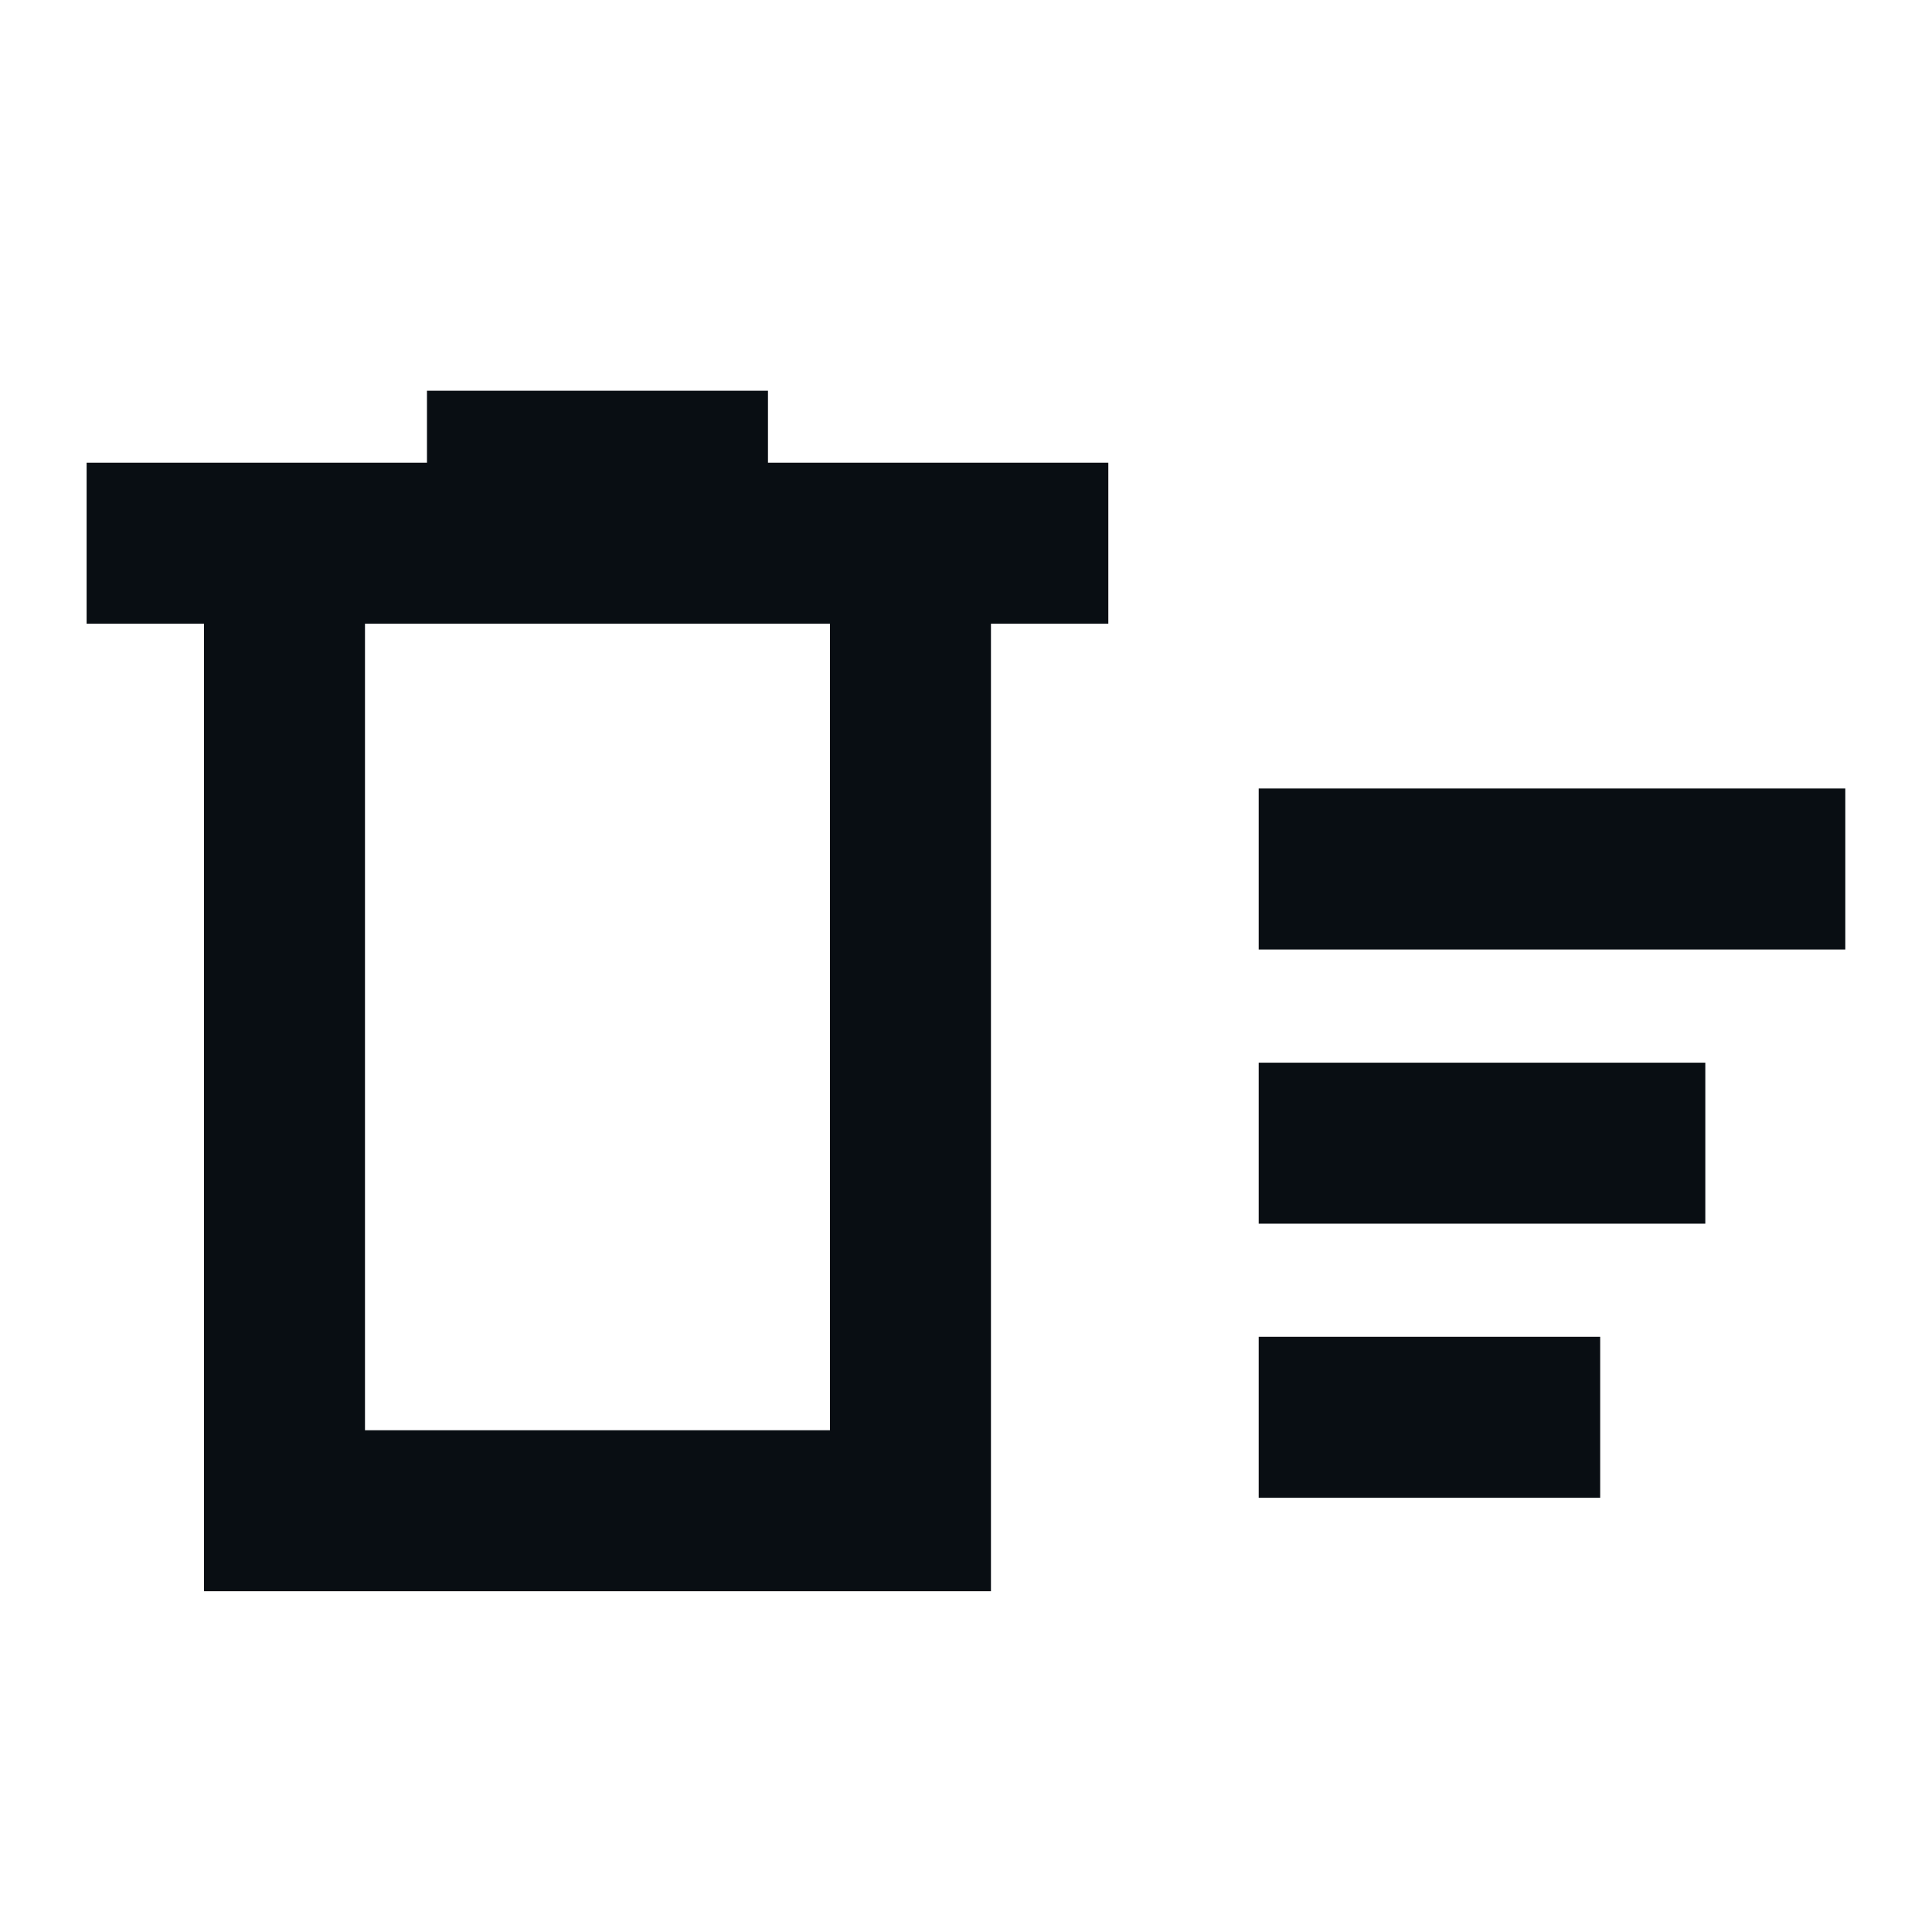
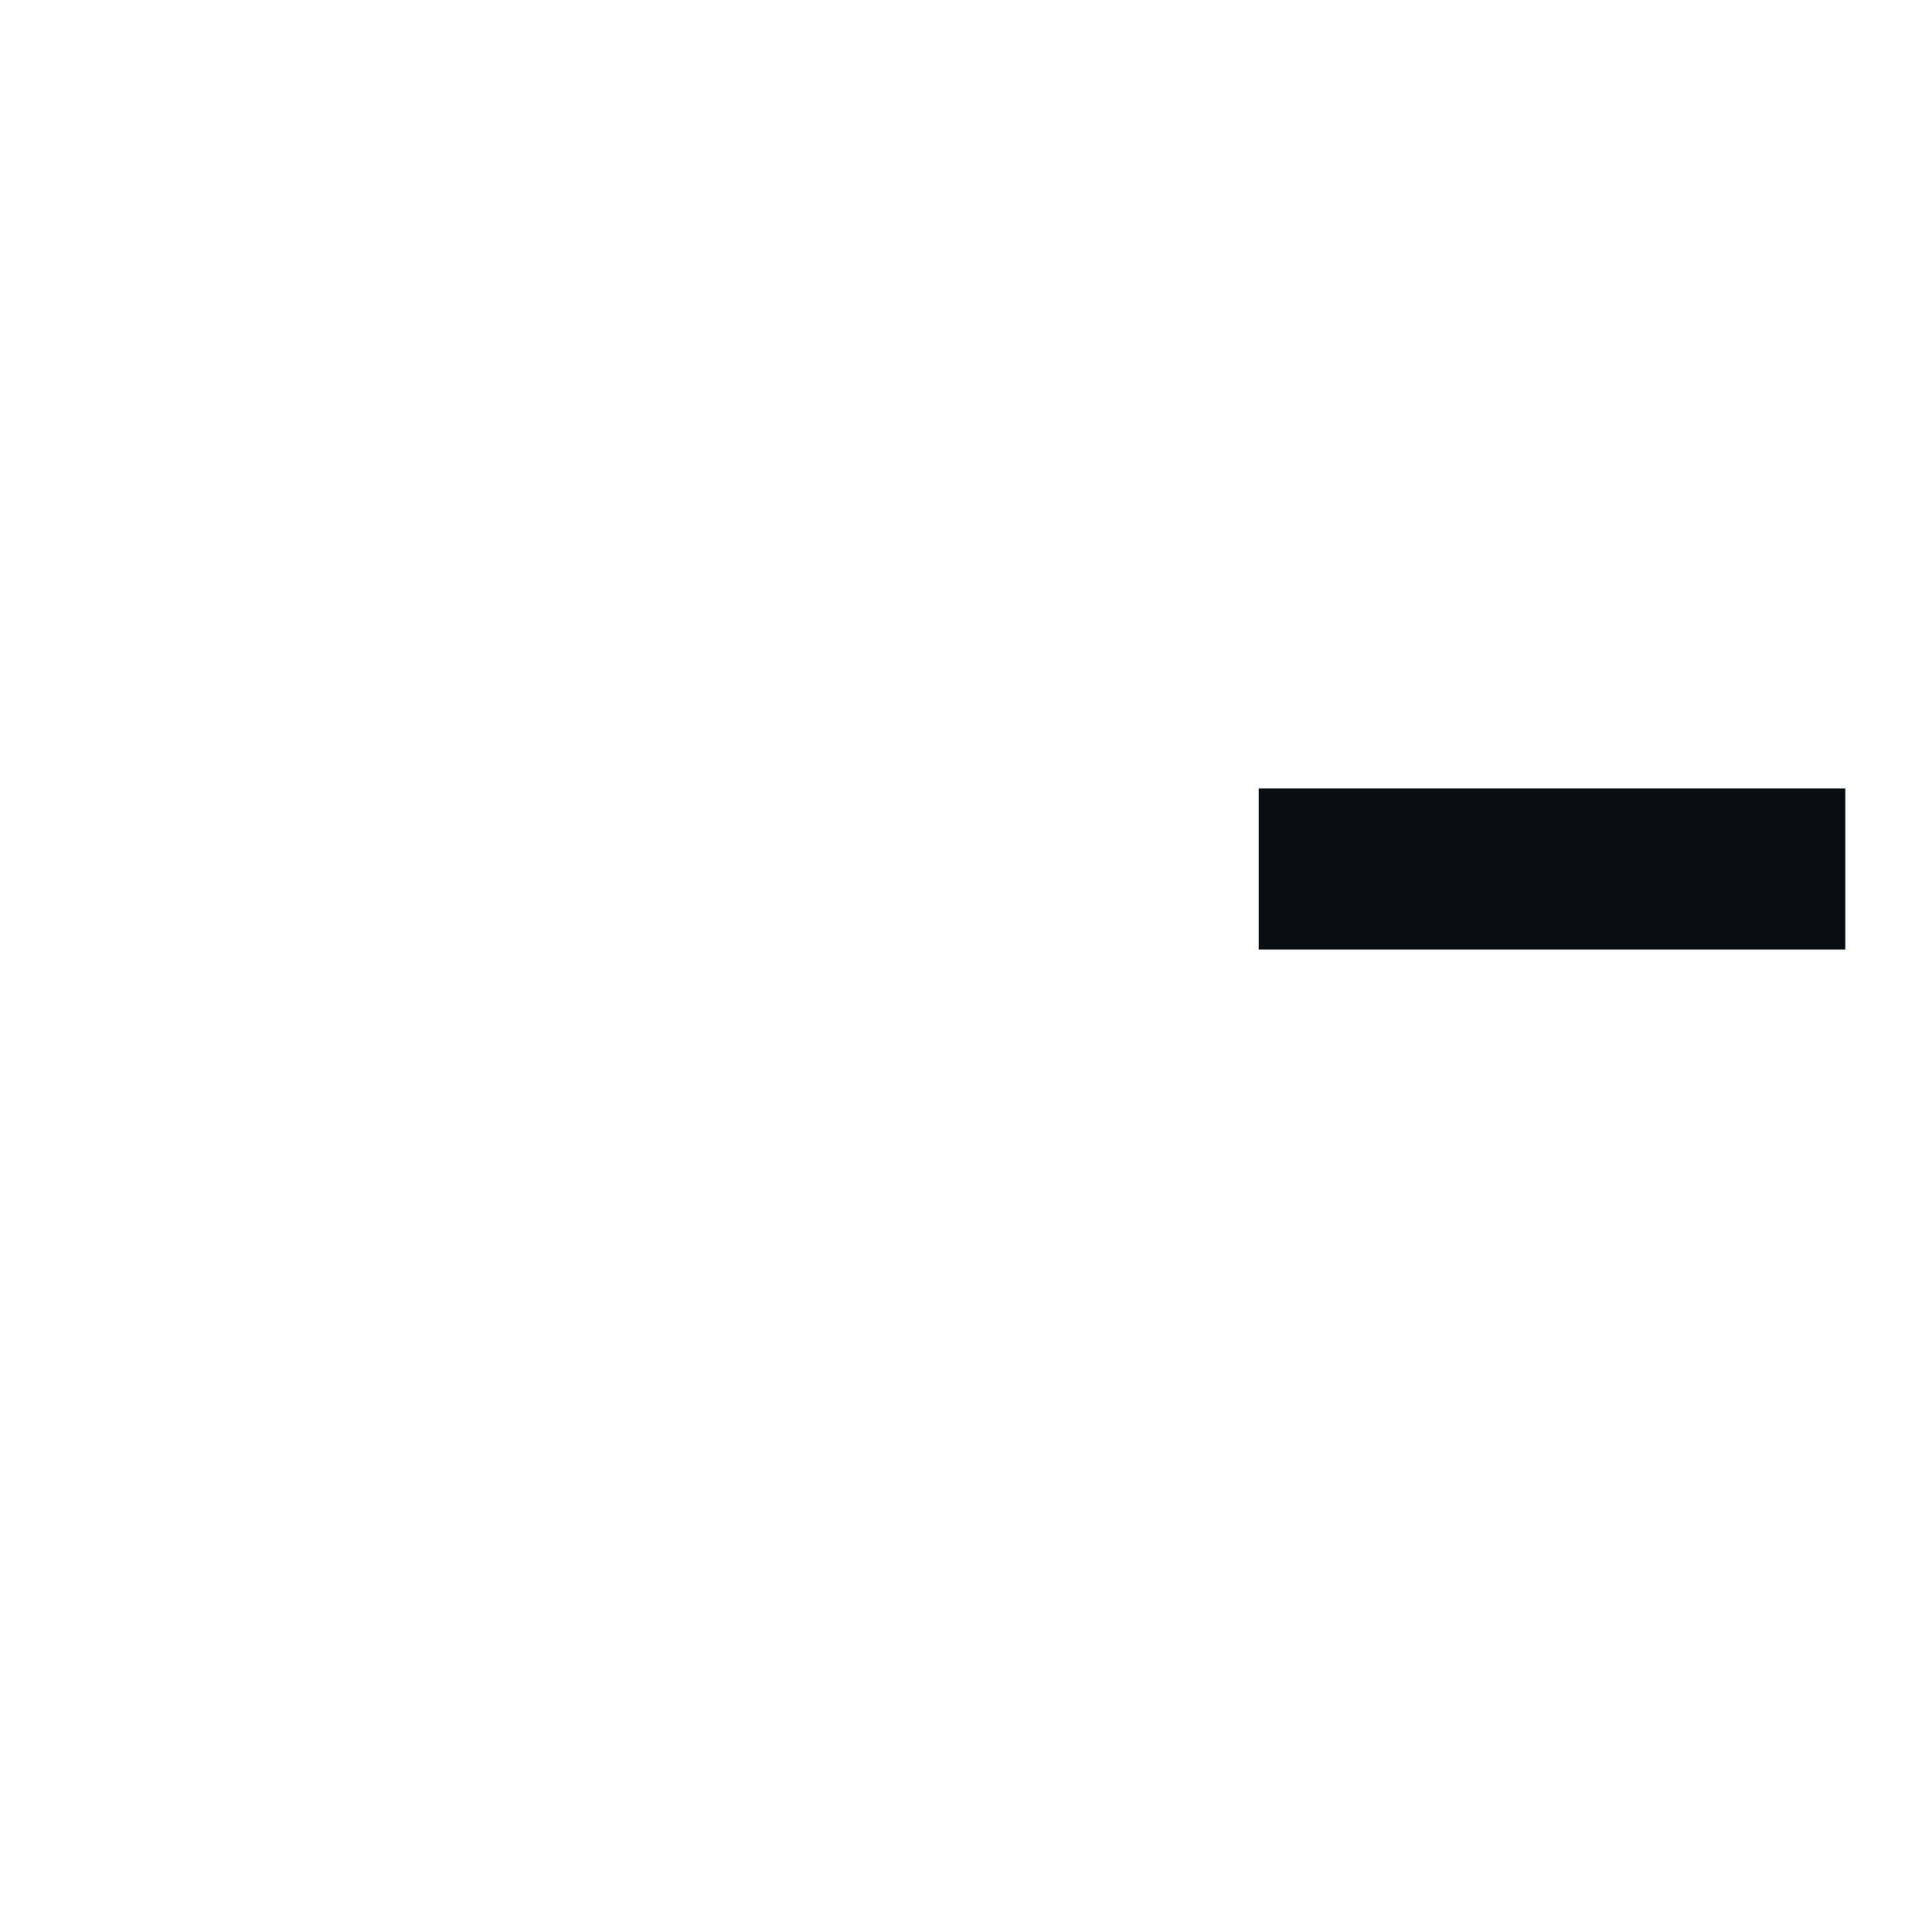
<svg xmlns="http://www.w3.org/2000/svg" viewBox="0 0 24 24">
-   <path fill="#090e13" stroke-width="0" d="M9.54 5.748v-.894H5.304v.894H1.076v2h1.458v12.019h9.776V7.748h1.458v-2zm.77 12.019H4.534V7.748h5.776z" />
  <path fill="#090e13" stroke-width="0" d="M15.636 9.795H22.923V11.795H15.636z" />
-   <path fill="#090e13" stroke-width="0" d="M15.636 13.201H21.184V15.201H15.636z" />
-   <path fill="#090e13" stroke-width="0" d="M15.636 16.606H19.878V18.606H15.636z" />
</svg>